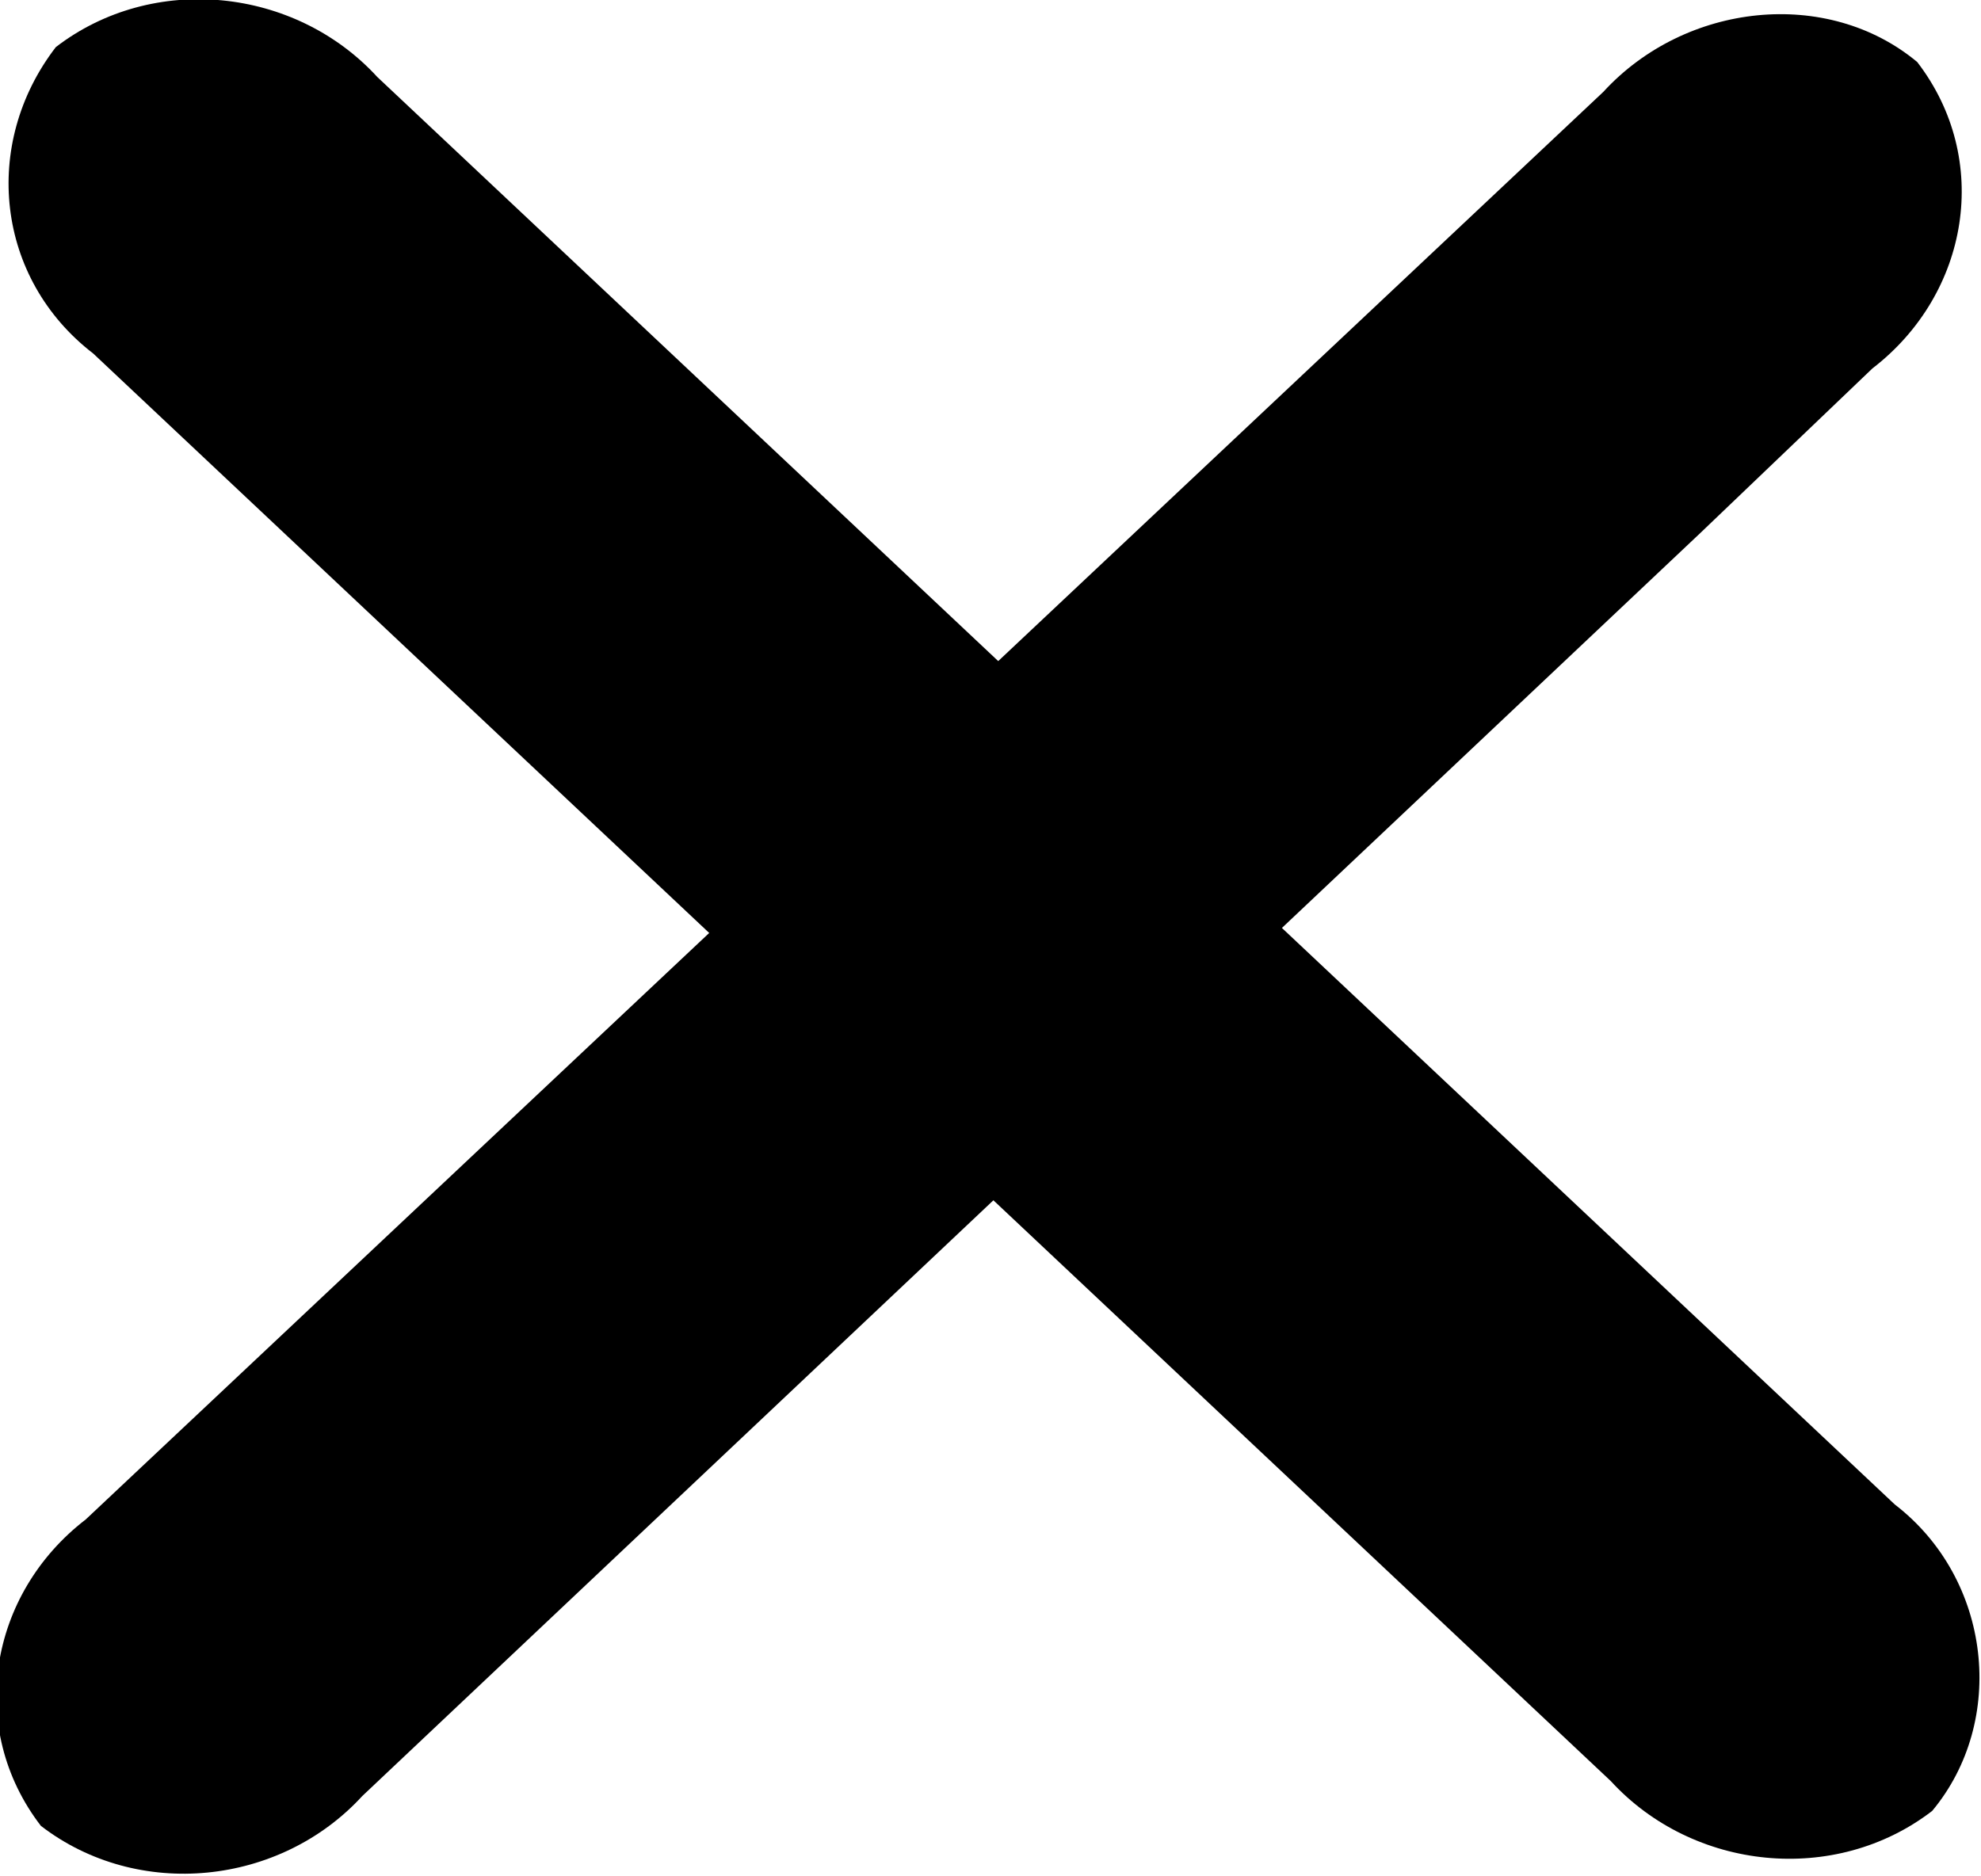
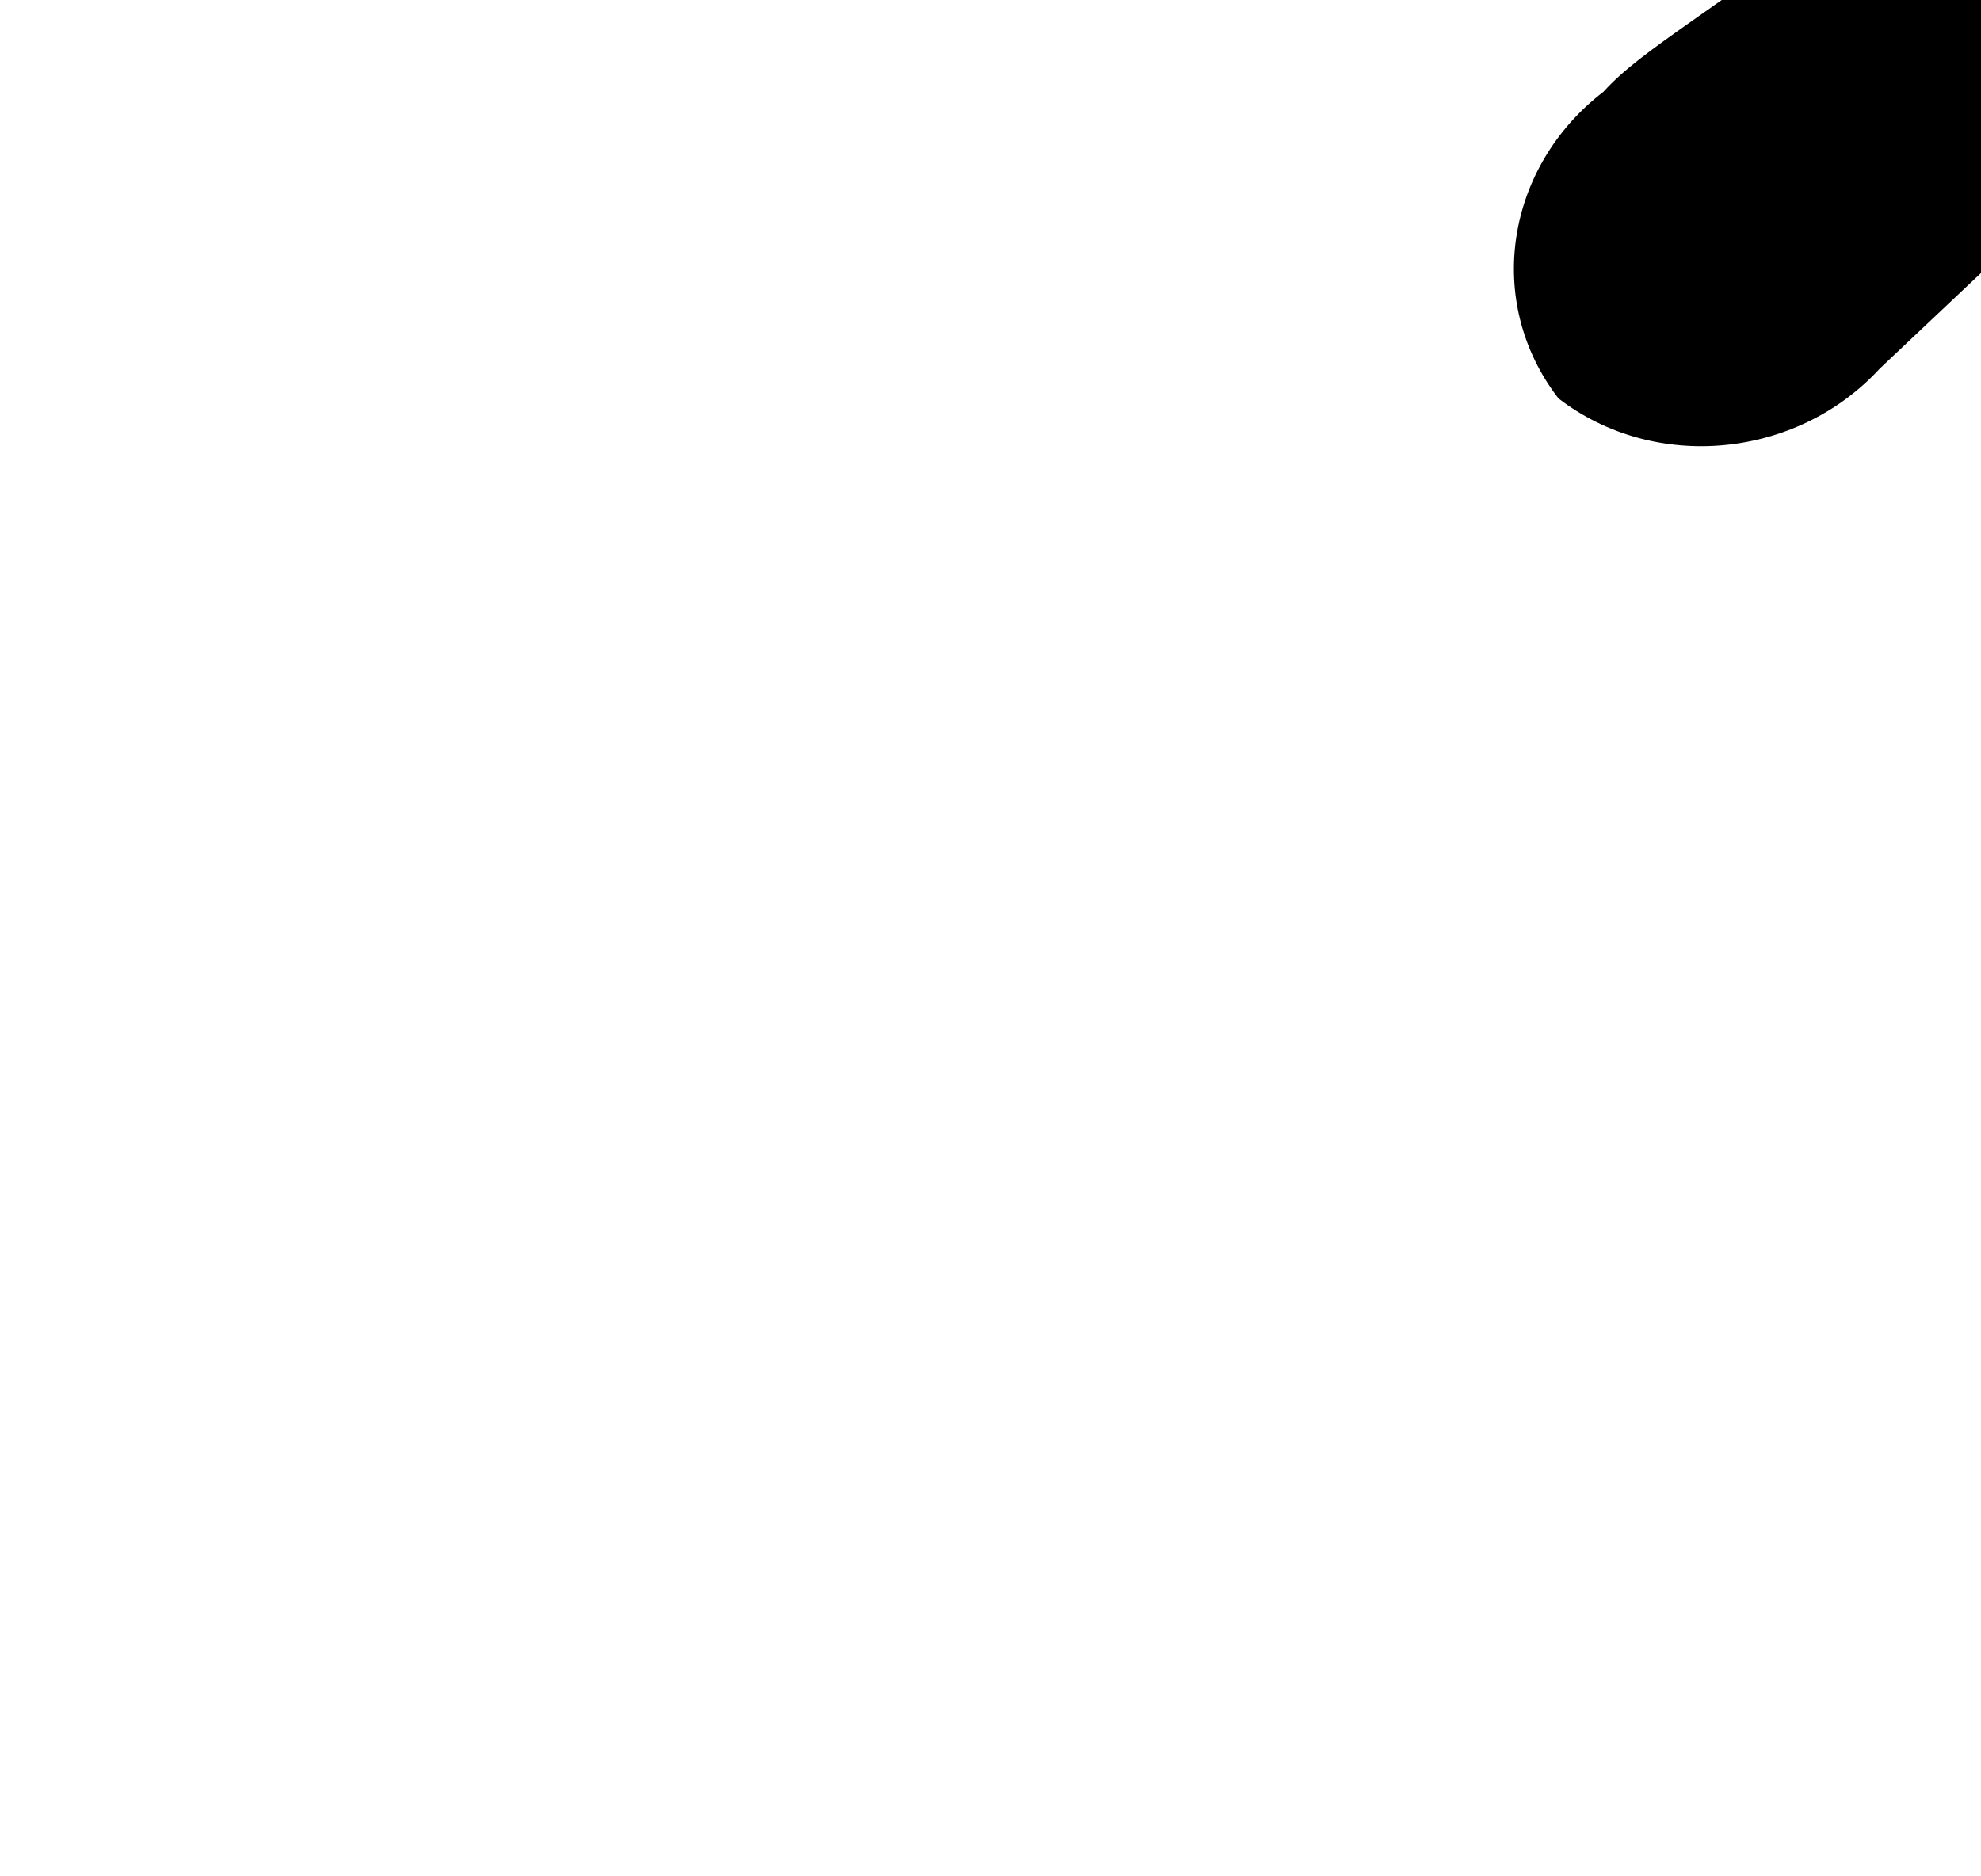
<svg xmlns="http://www.w3.org/2000/svg" version="1.1" id="圖層_1" x="0px" y="0px" viewBox="0 0 26.5 25.1" style="enable-background:new 0 0 26.5 25.1;" xml:space="preserve">
  <g id="Group_1618" transform="translate(-329.053 -95.487)">
    <g id="Group_1397" transform="translate(2520 -8180.983)">
-       <path id="Path_1365" d="M-2165.6,8296.6l-20.3-19.1c-1.1-1.2-3-1.4-4.3-0.4l0,0c-1,1.3-0.8,3.1,0.5,4.1c0,0,0,0,0,0l20.3,19.1    c1.1,1.2,3,1.4,4.3,0.4l0,0C-2164.1,8299.5-2164.3,8297.6-2165.6,8296.6C-2165.6,8296.6-2165.6,8296.6-2165.6,8296.6z" />
-       <path id="Path_1366" d="M-2169.5,8277.7l-20.3,19.1c-1.3,1-1.6,2.8-0.6,4.1c0,0,0,0,0,0l0,0c1.3,1,3.2,0.8,4.3-0.4l17.9-16.9    l2.3-2.2c1.3-1,1.6-2.8,0.6-4.1c0,0,0,0,0,0l0,0C-2166.5,8276.3-2168.4,8276.5-2169.5,8277.7z" />
+       <path id="Path_1366" d="M-2169.5,8277.7c-1.3,1-1.6,2.8-0.6,4.1c0,0,0,0,0,0l0,0c1.3,1,3.2,0.8,4.3-0.4l17.9-16.9    l2.3-2.2c1.3-1,1.6-2.8,0.6-4.1c0,0,0,0,0,0l0,0C-2166.5,8276.3-2168.4,8276.5-2169.5,8277.7z" />
    </g>
  </g>
</svg>